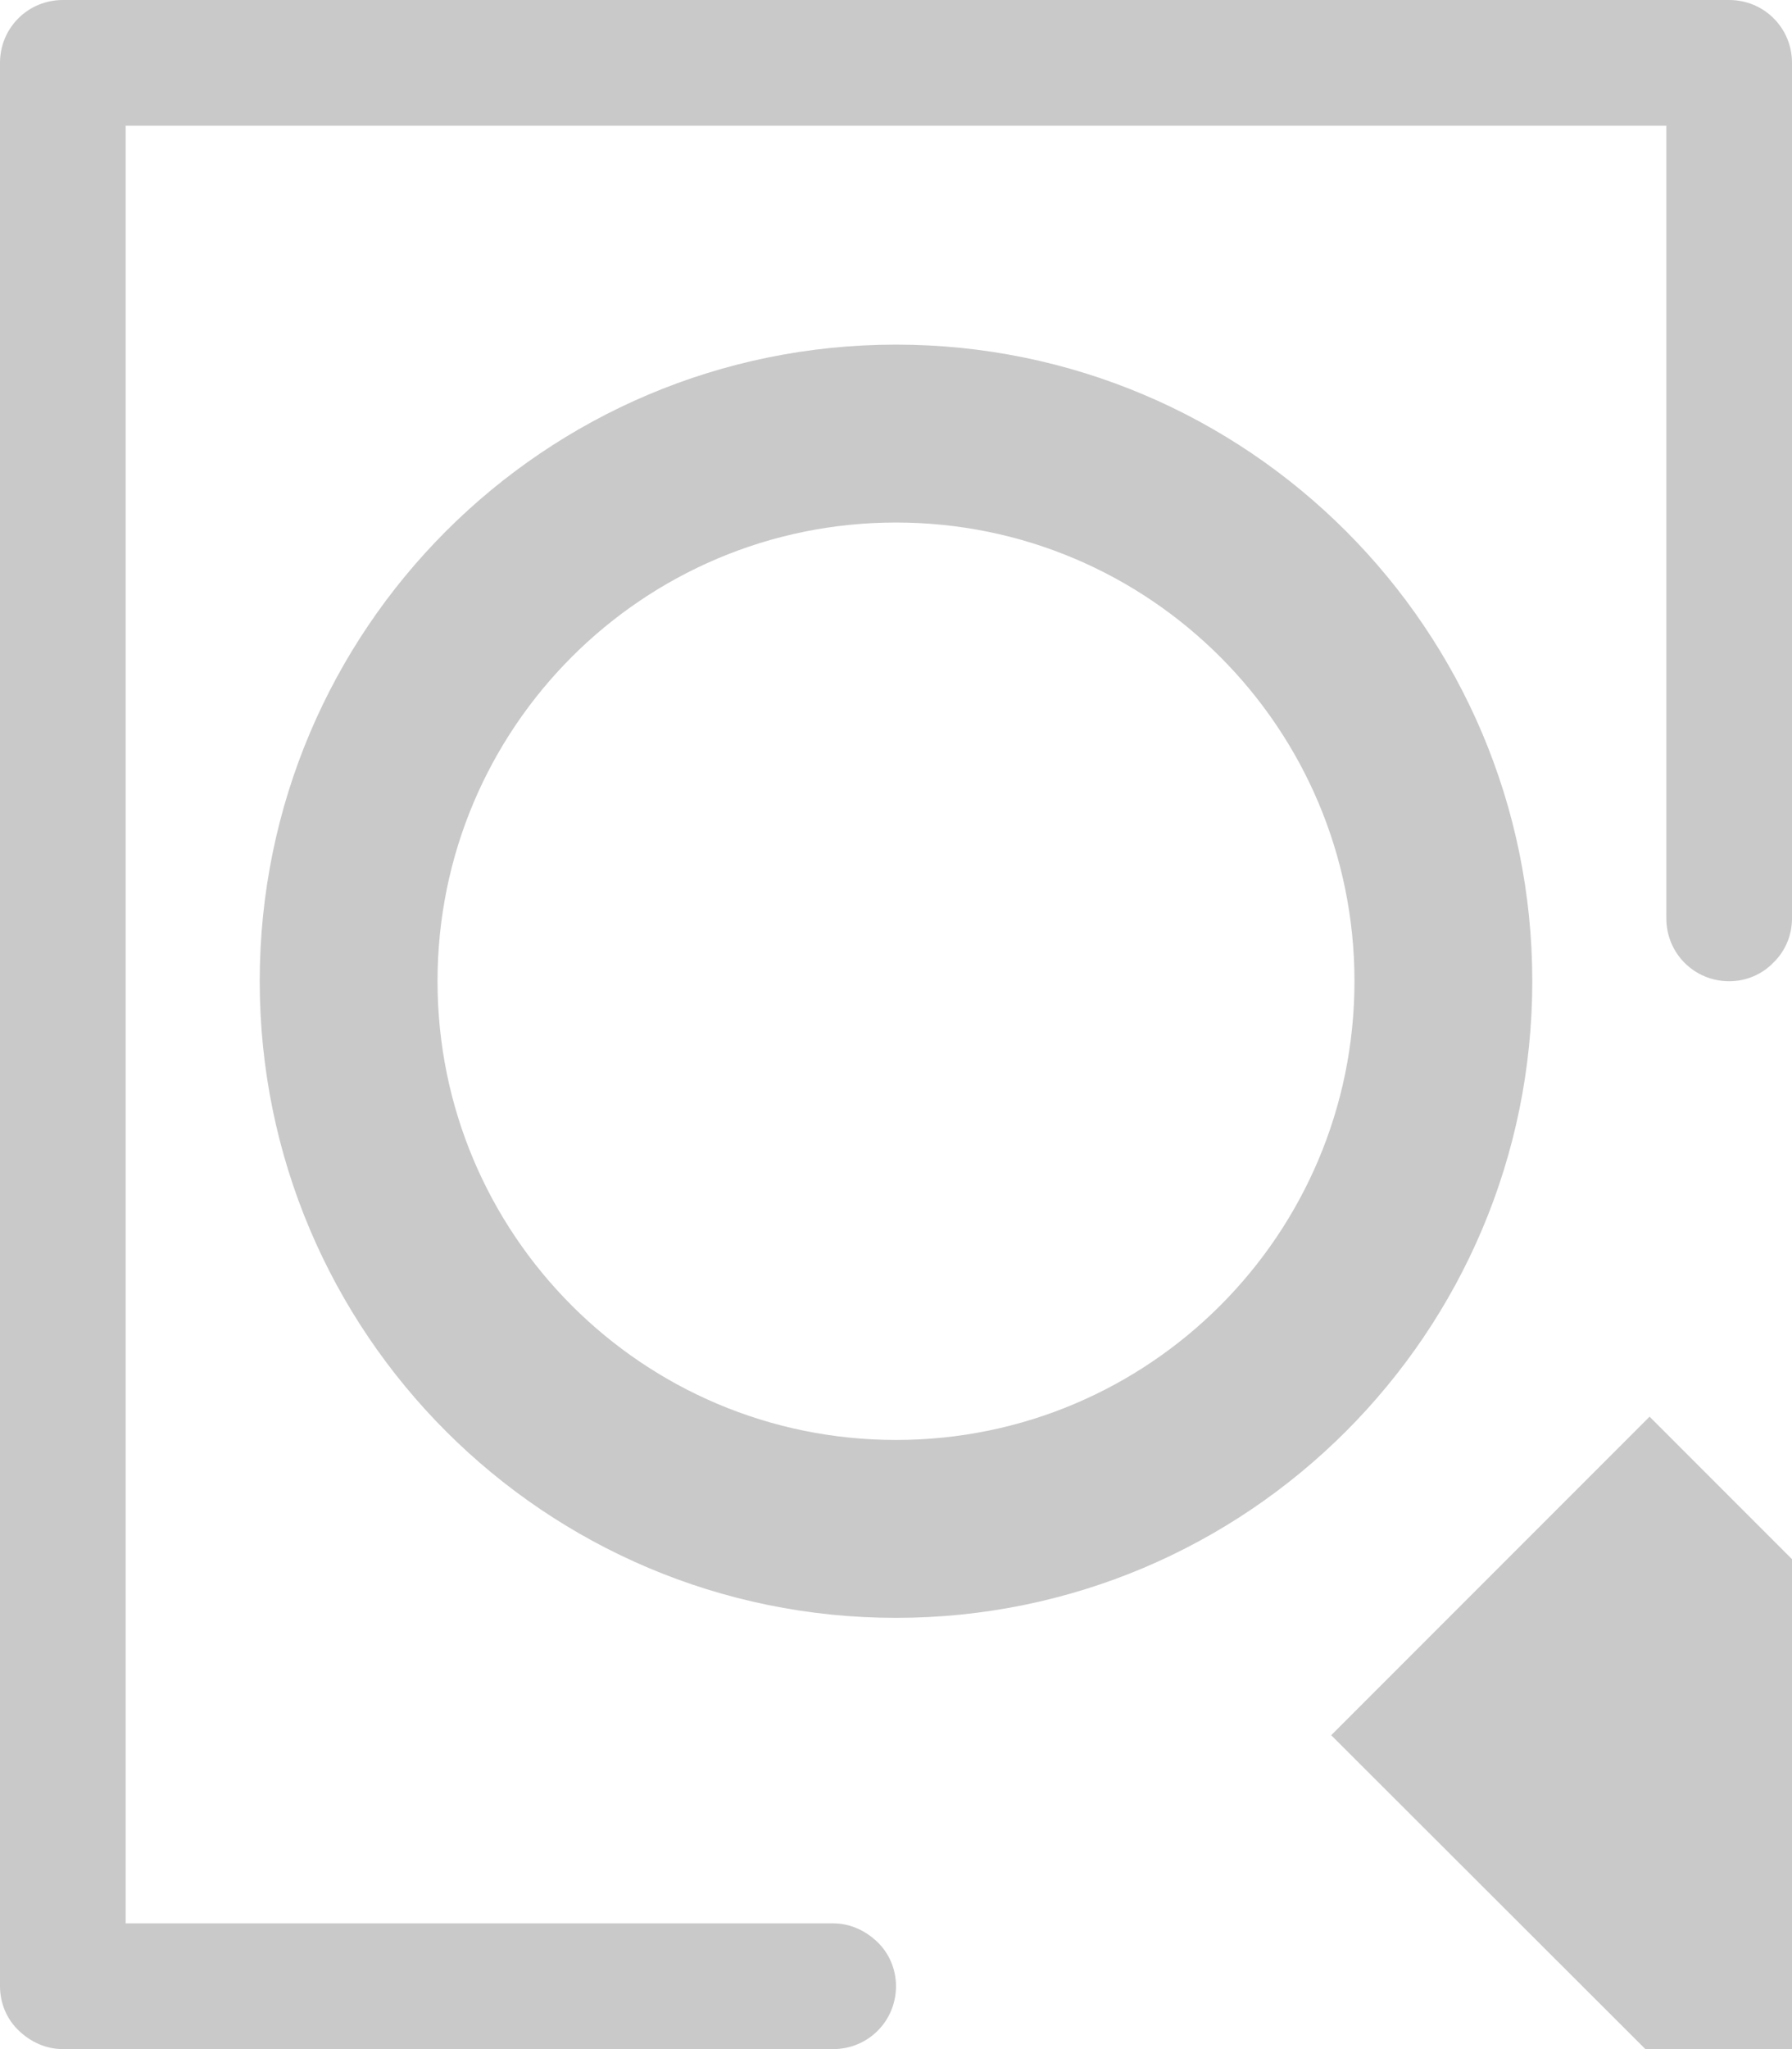
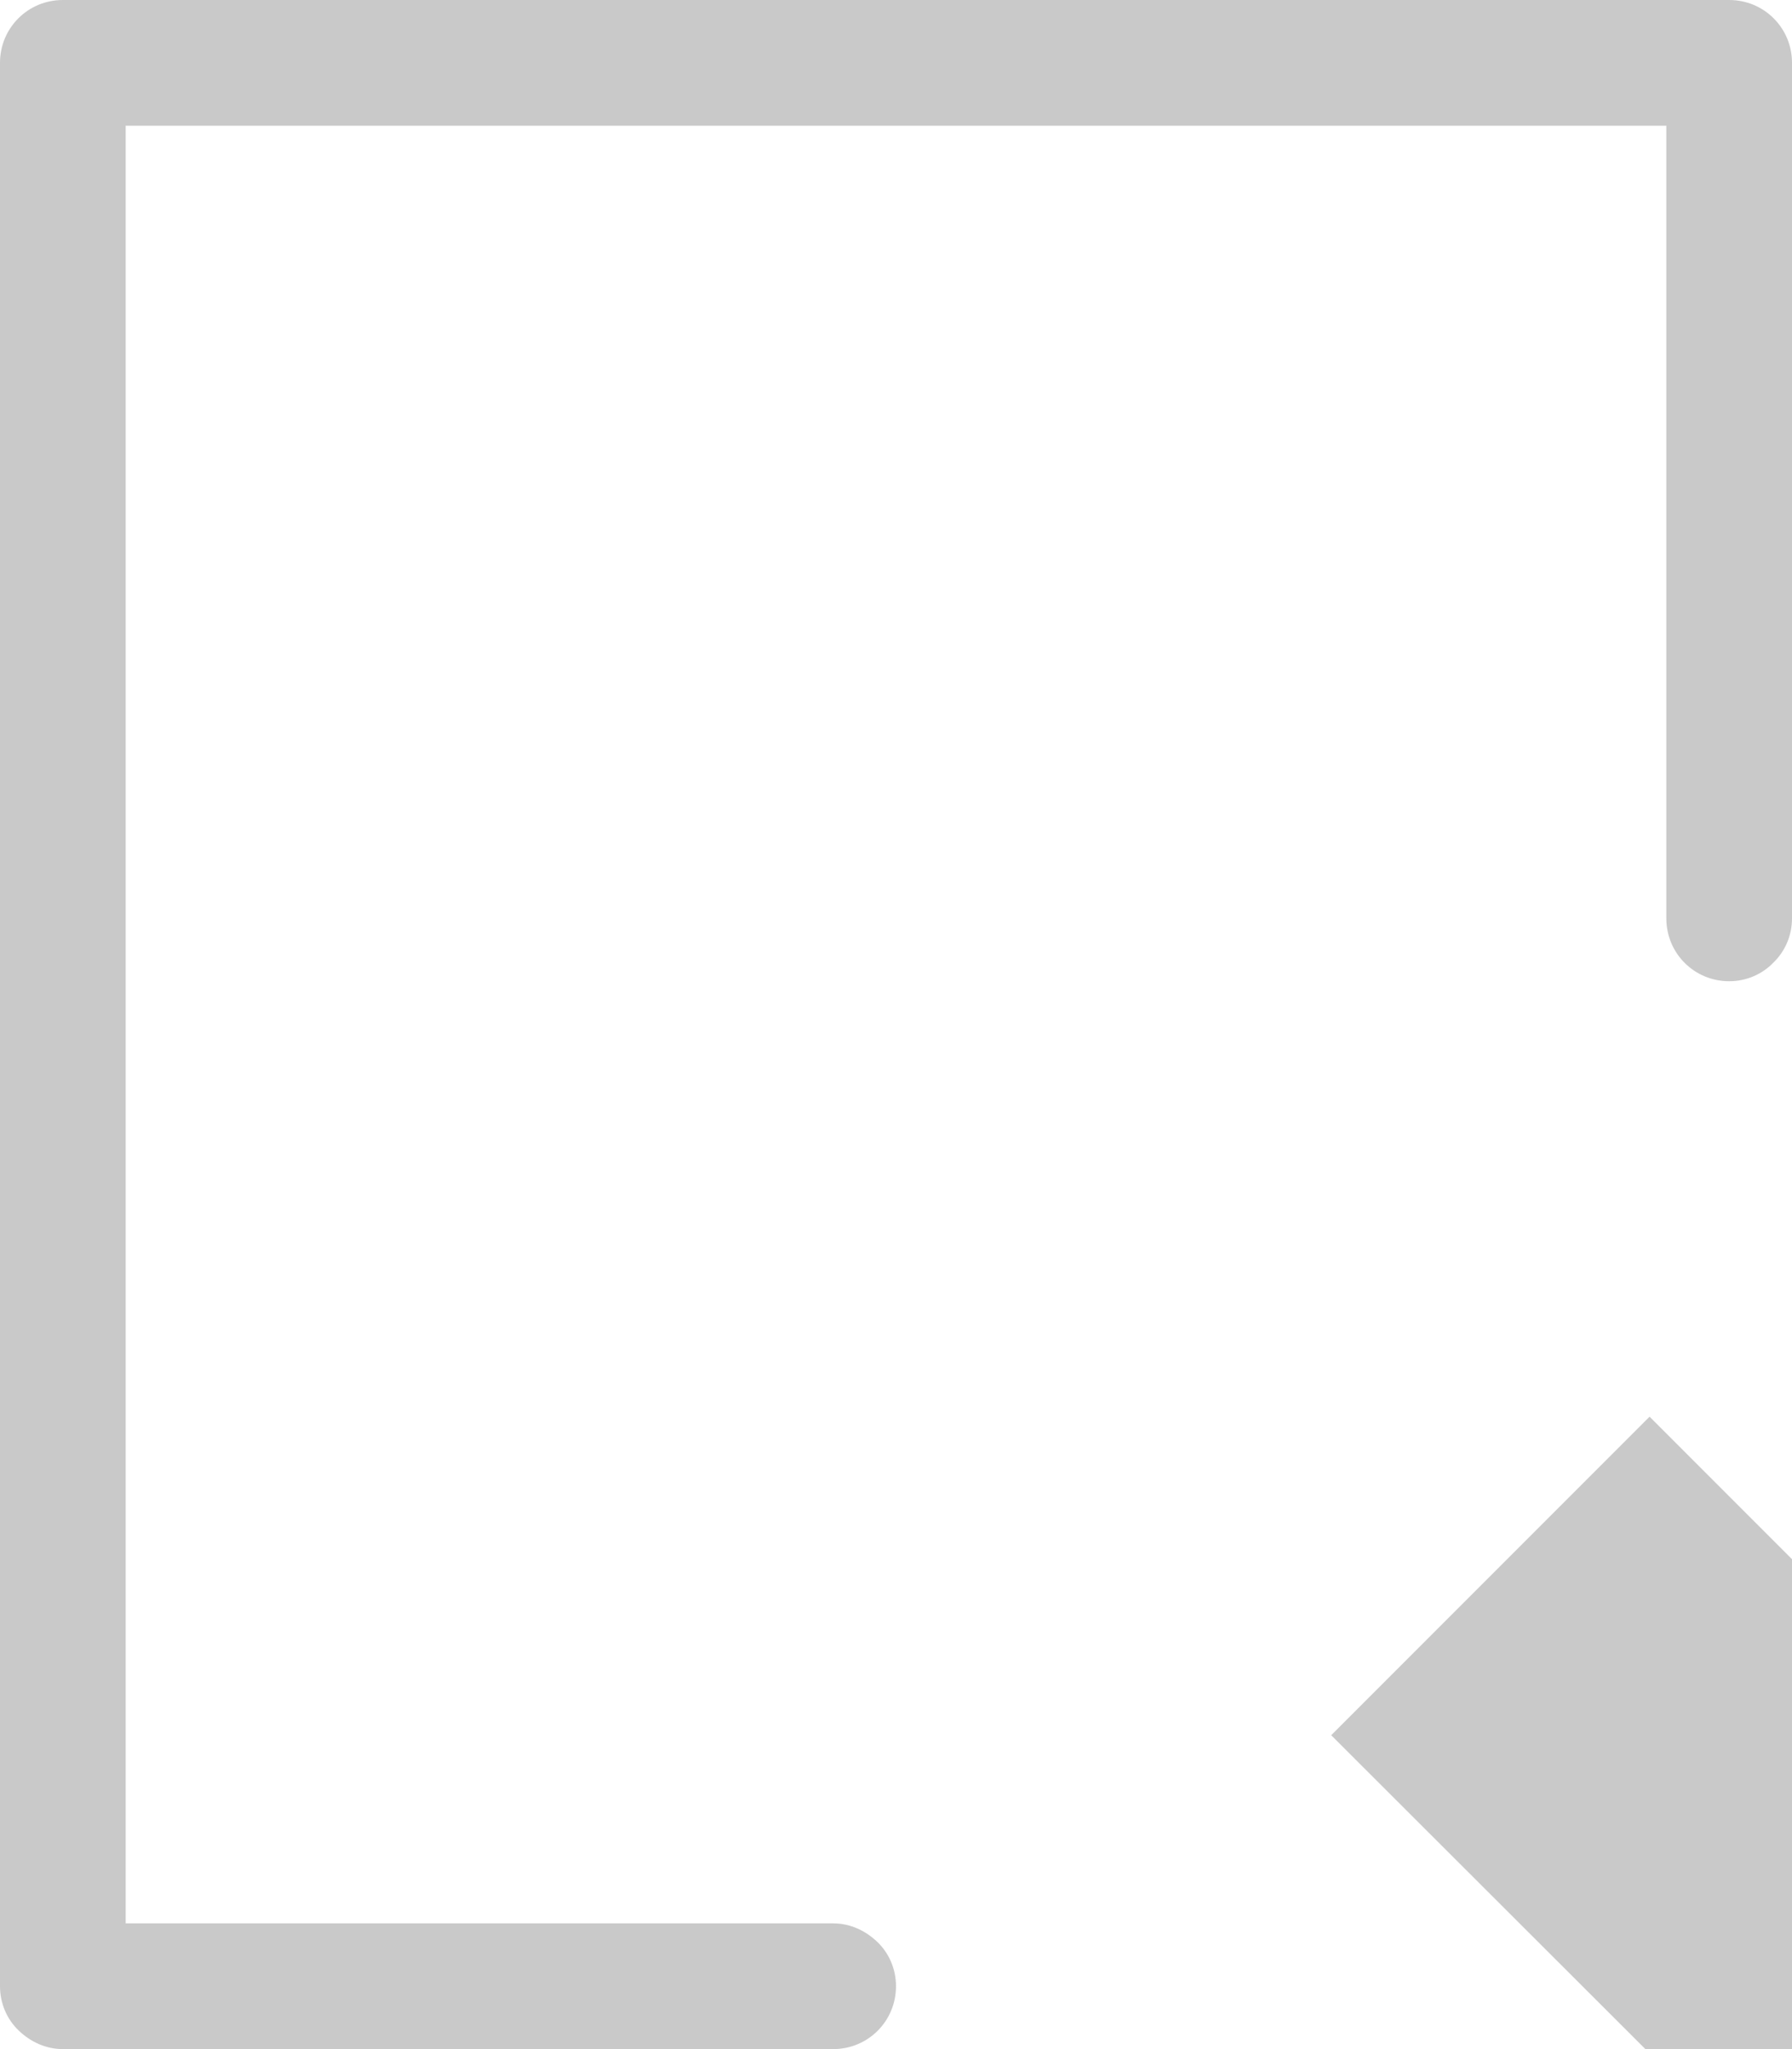
<svg xmlns="http://www.w3.org/2000/svg" viewBox="0 0 385 440" style="fill: #c9c9c9">
-   <path d="M381 206.7c-2.4 2.5-5.8 4-9.5 4-7.5 0-13.5-6-13.5-13.5V27H27v386h152c3.7 0 7 1.6 9.5 4s4 5.8 4 9.5c0 7.5-6 13.5-13.5 13.5H13.5c-3.7 0-7-1.6-9.5-4s-4-5.8-4-9.5v-413C0 6 6 0 13.5 0h358C379 0 385 6 385 13.5v183.7c0 3.7-1.5 7.1-4 9.5zM353.5 440L286 372.6l68.4-68.4 30.6 30.6V440z" />
-   <path d="M192.5 74C117 74 55.8 135.2 55.8 210.7S117 347.4 192.5 347.4s136.7-61.2 136.7-136.7S268 74 192.5 74zm0 235.2c-54.4 0-98.5-44.1-98.5-98.5s44.1-98.5 98.5-98.5 98.5 44.1 98.5 98.5-44.1 98.5-98.5 98.5z" />
+   <path d="M381 206.7c-2.4 2.5-5.8 4-9.5 4-7.5 0-13.5-6-13.5-13.5V27H27v386h152c3.7 0 7 1.6 9.5 4s4 5.8 4 9.5c0 7.5-6 13.5-13.5 13.5H13.5c-3.7 0-7-1.6-9.5-4s-4-5.8-4-9.5v-413C0 6 6 0 13.5 0h358C379 0 385 6 385 13.5v183.7c0 3.7-1.5 7.1-4 9.5M353.5 440L286 372.6l68.4-68.4 30.6 30.6V440z" />
</svg>